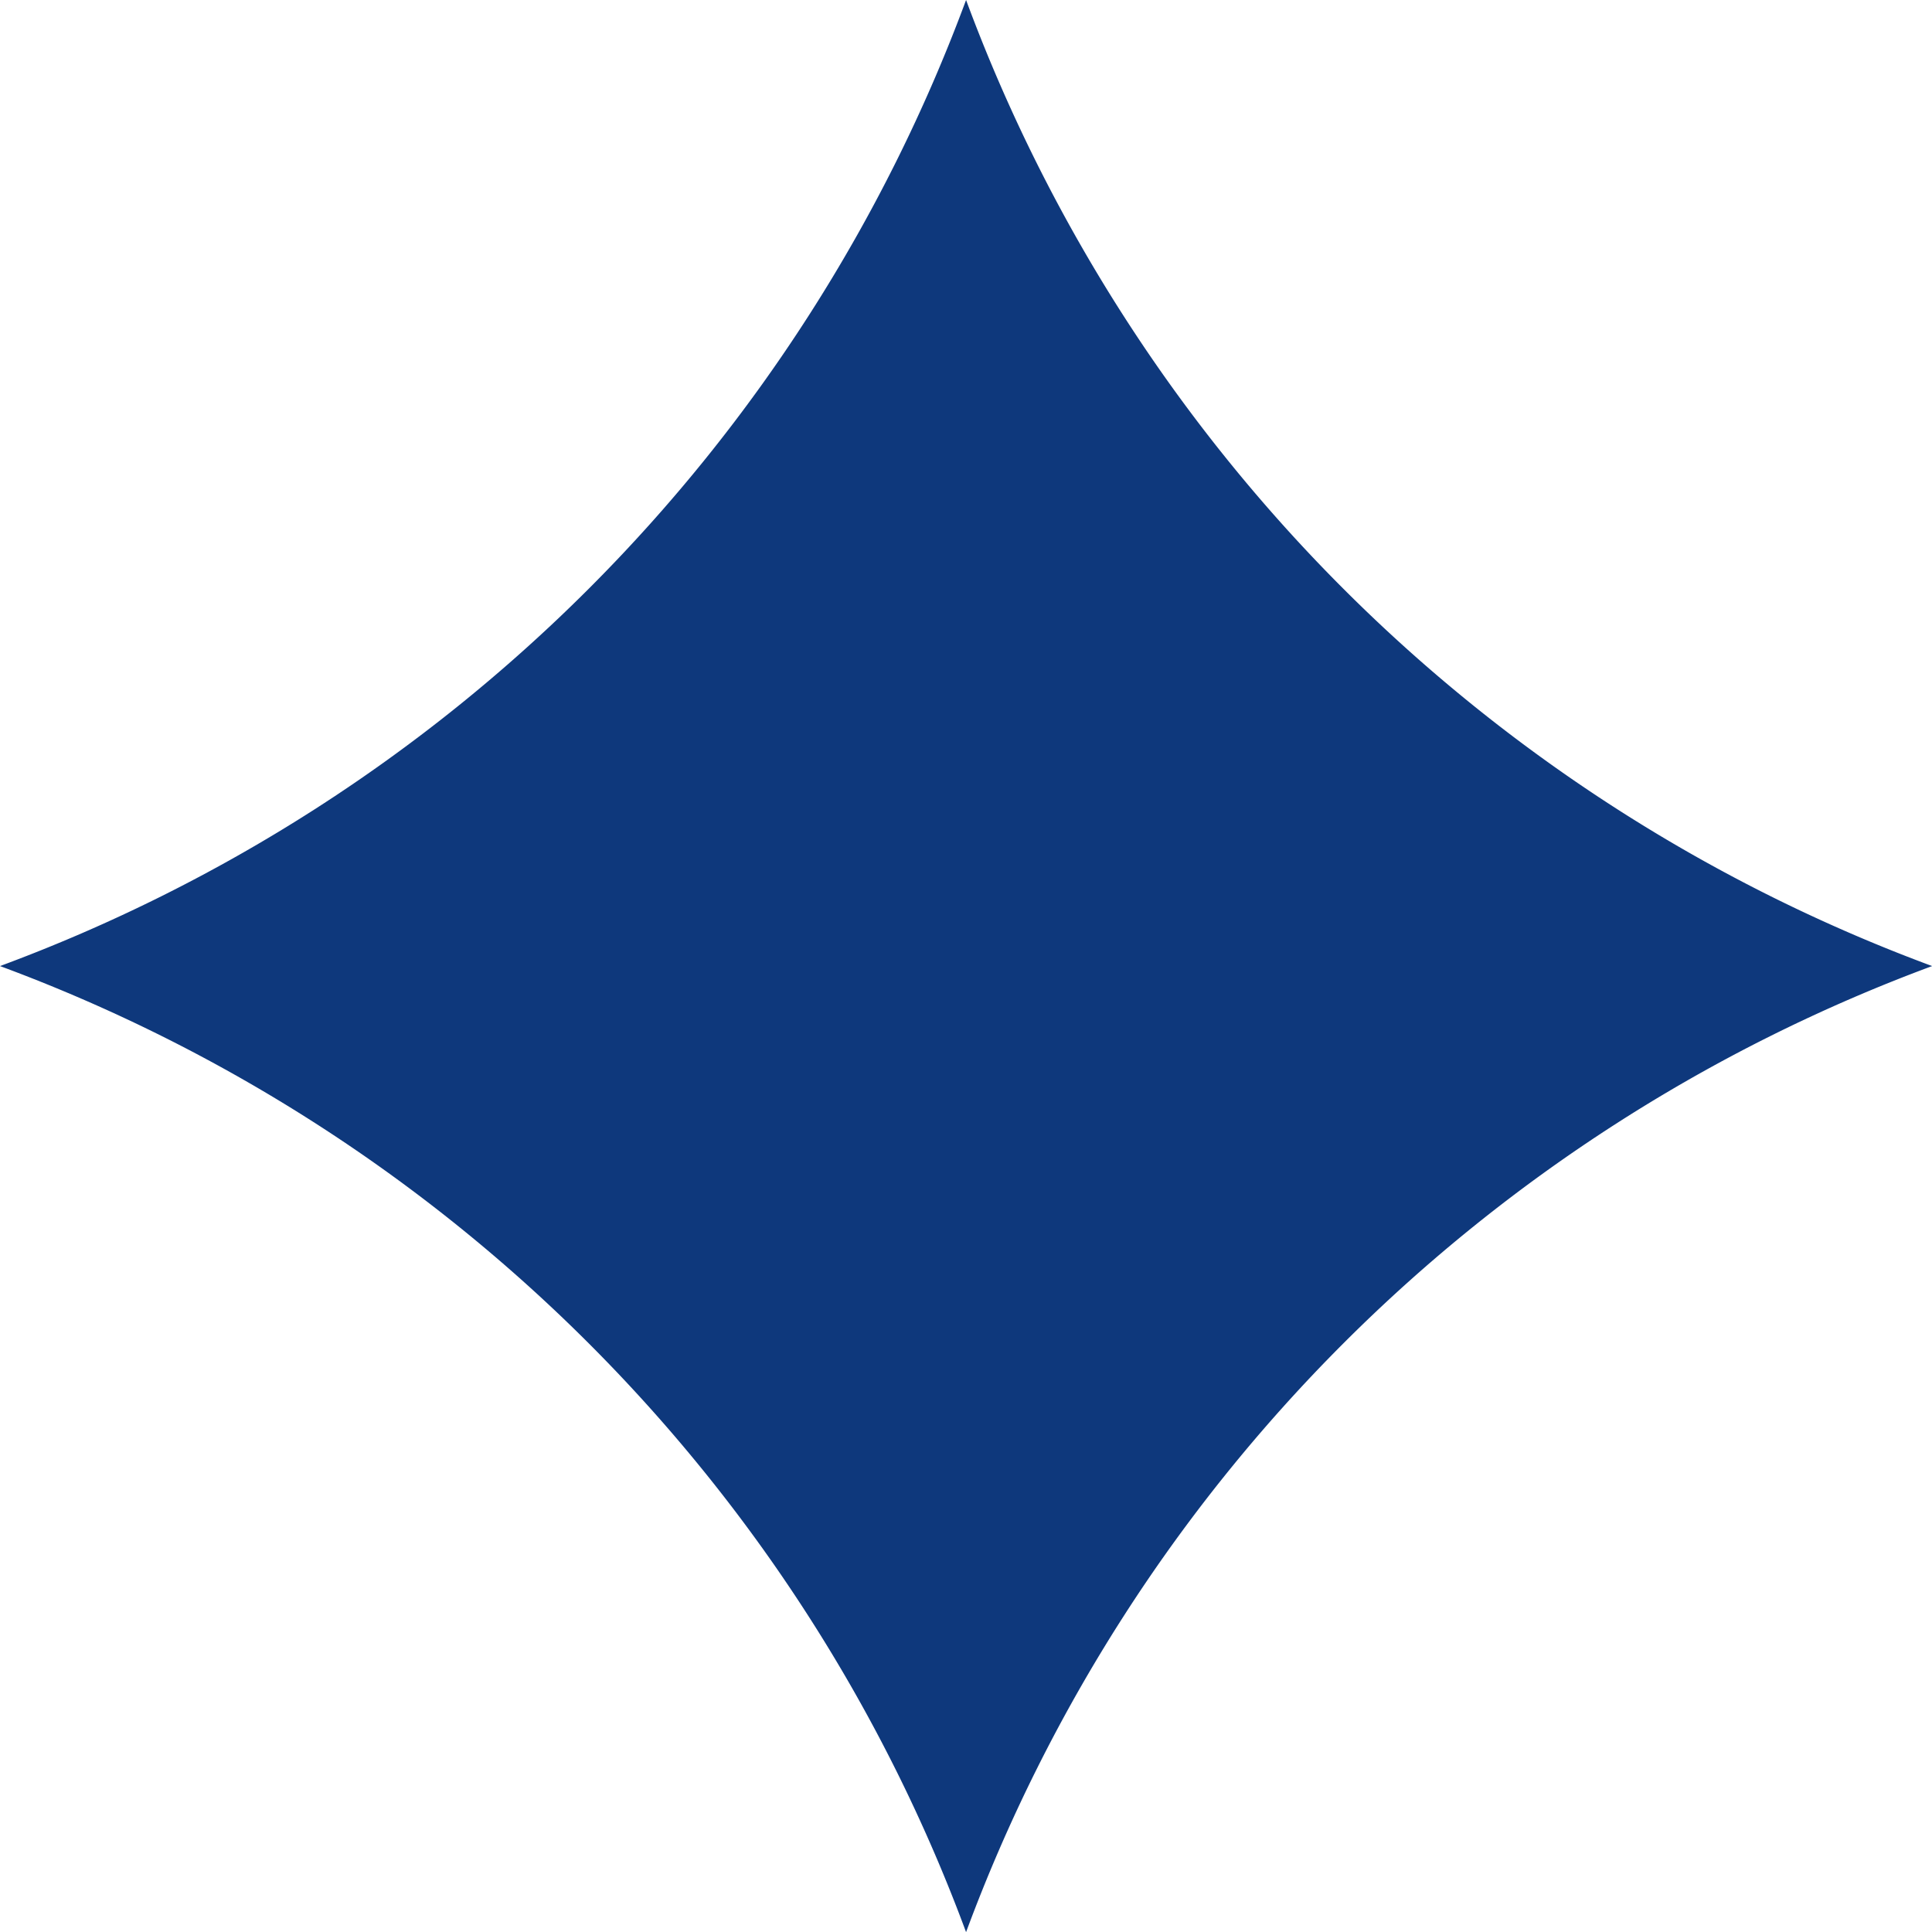
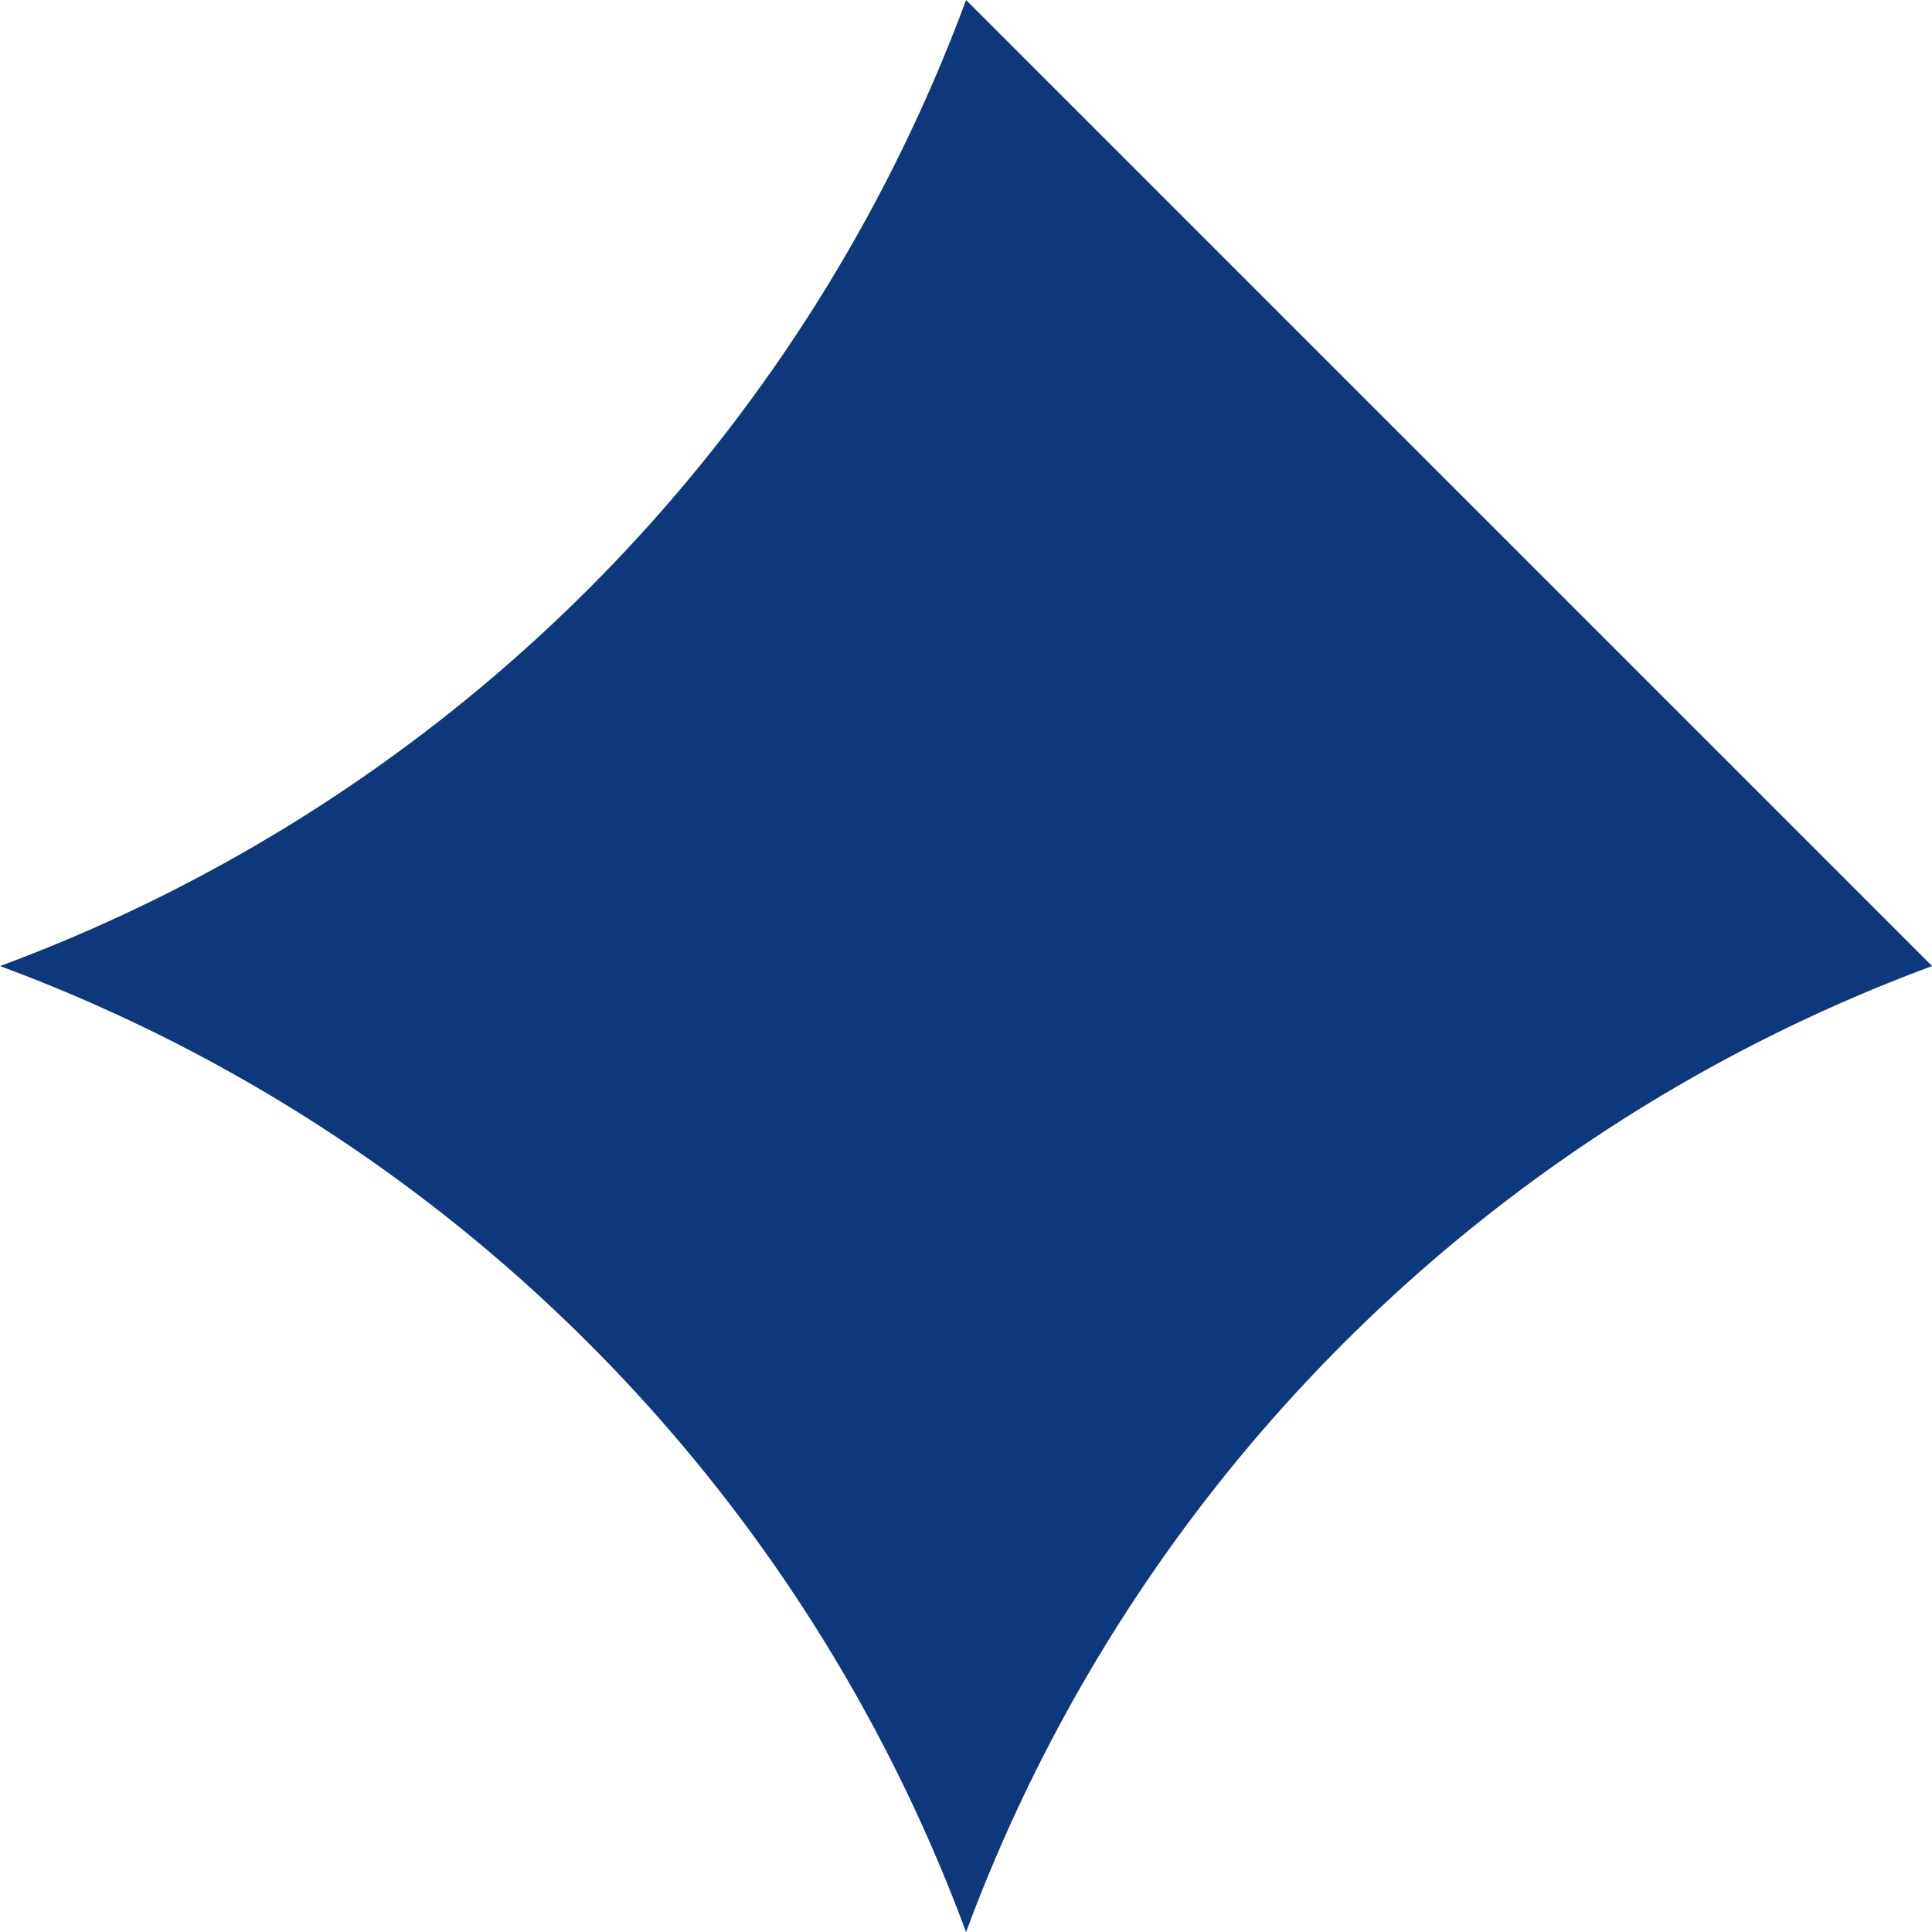
<svg xmlns="http://www.w3.org/2000/svg" data-name="Layer 2" viewBox="0 0 138.59 138.59">
-   <path fill="#0E387C" d="M69.3 0A117.326 117.326 0 0 1 0 69.3a117.3 117.3 0 0 1 69.3 69.3 117.3 117.3 0 0 1 69.3-69.3A117.3 117.3 0 0 1 69.3 0Z" data-name="Layer 1" />
+   <path fill="#0E387C" d="M69.3 0A117.326 117.326 0 0 1 0 69.3a117.3 117.3 0 0 1 69.3 69.3 117.3 117.3 0 0 1 69.3-69.3Z" data-name="Layer 1" />
</svg>